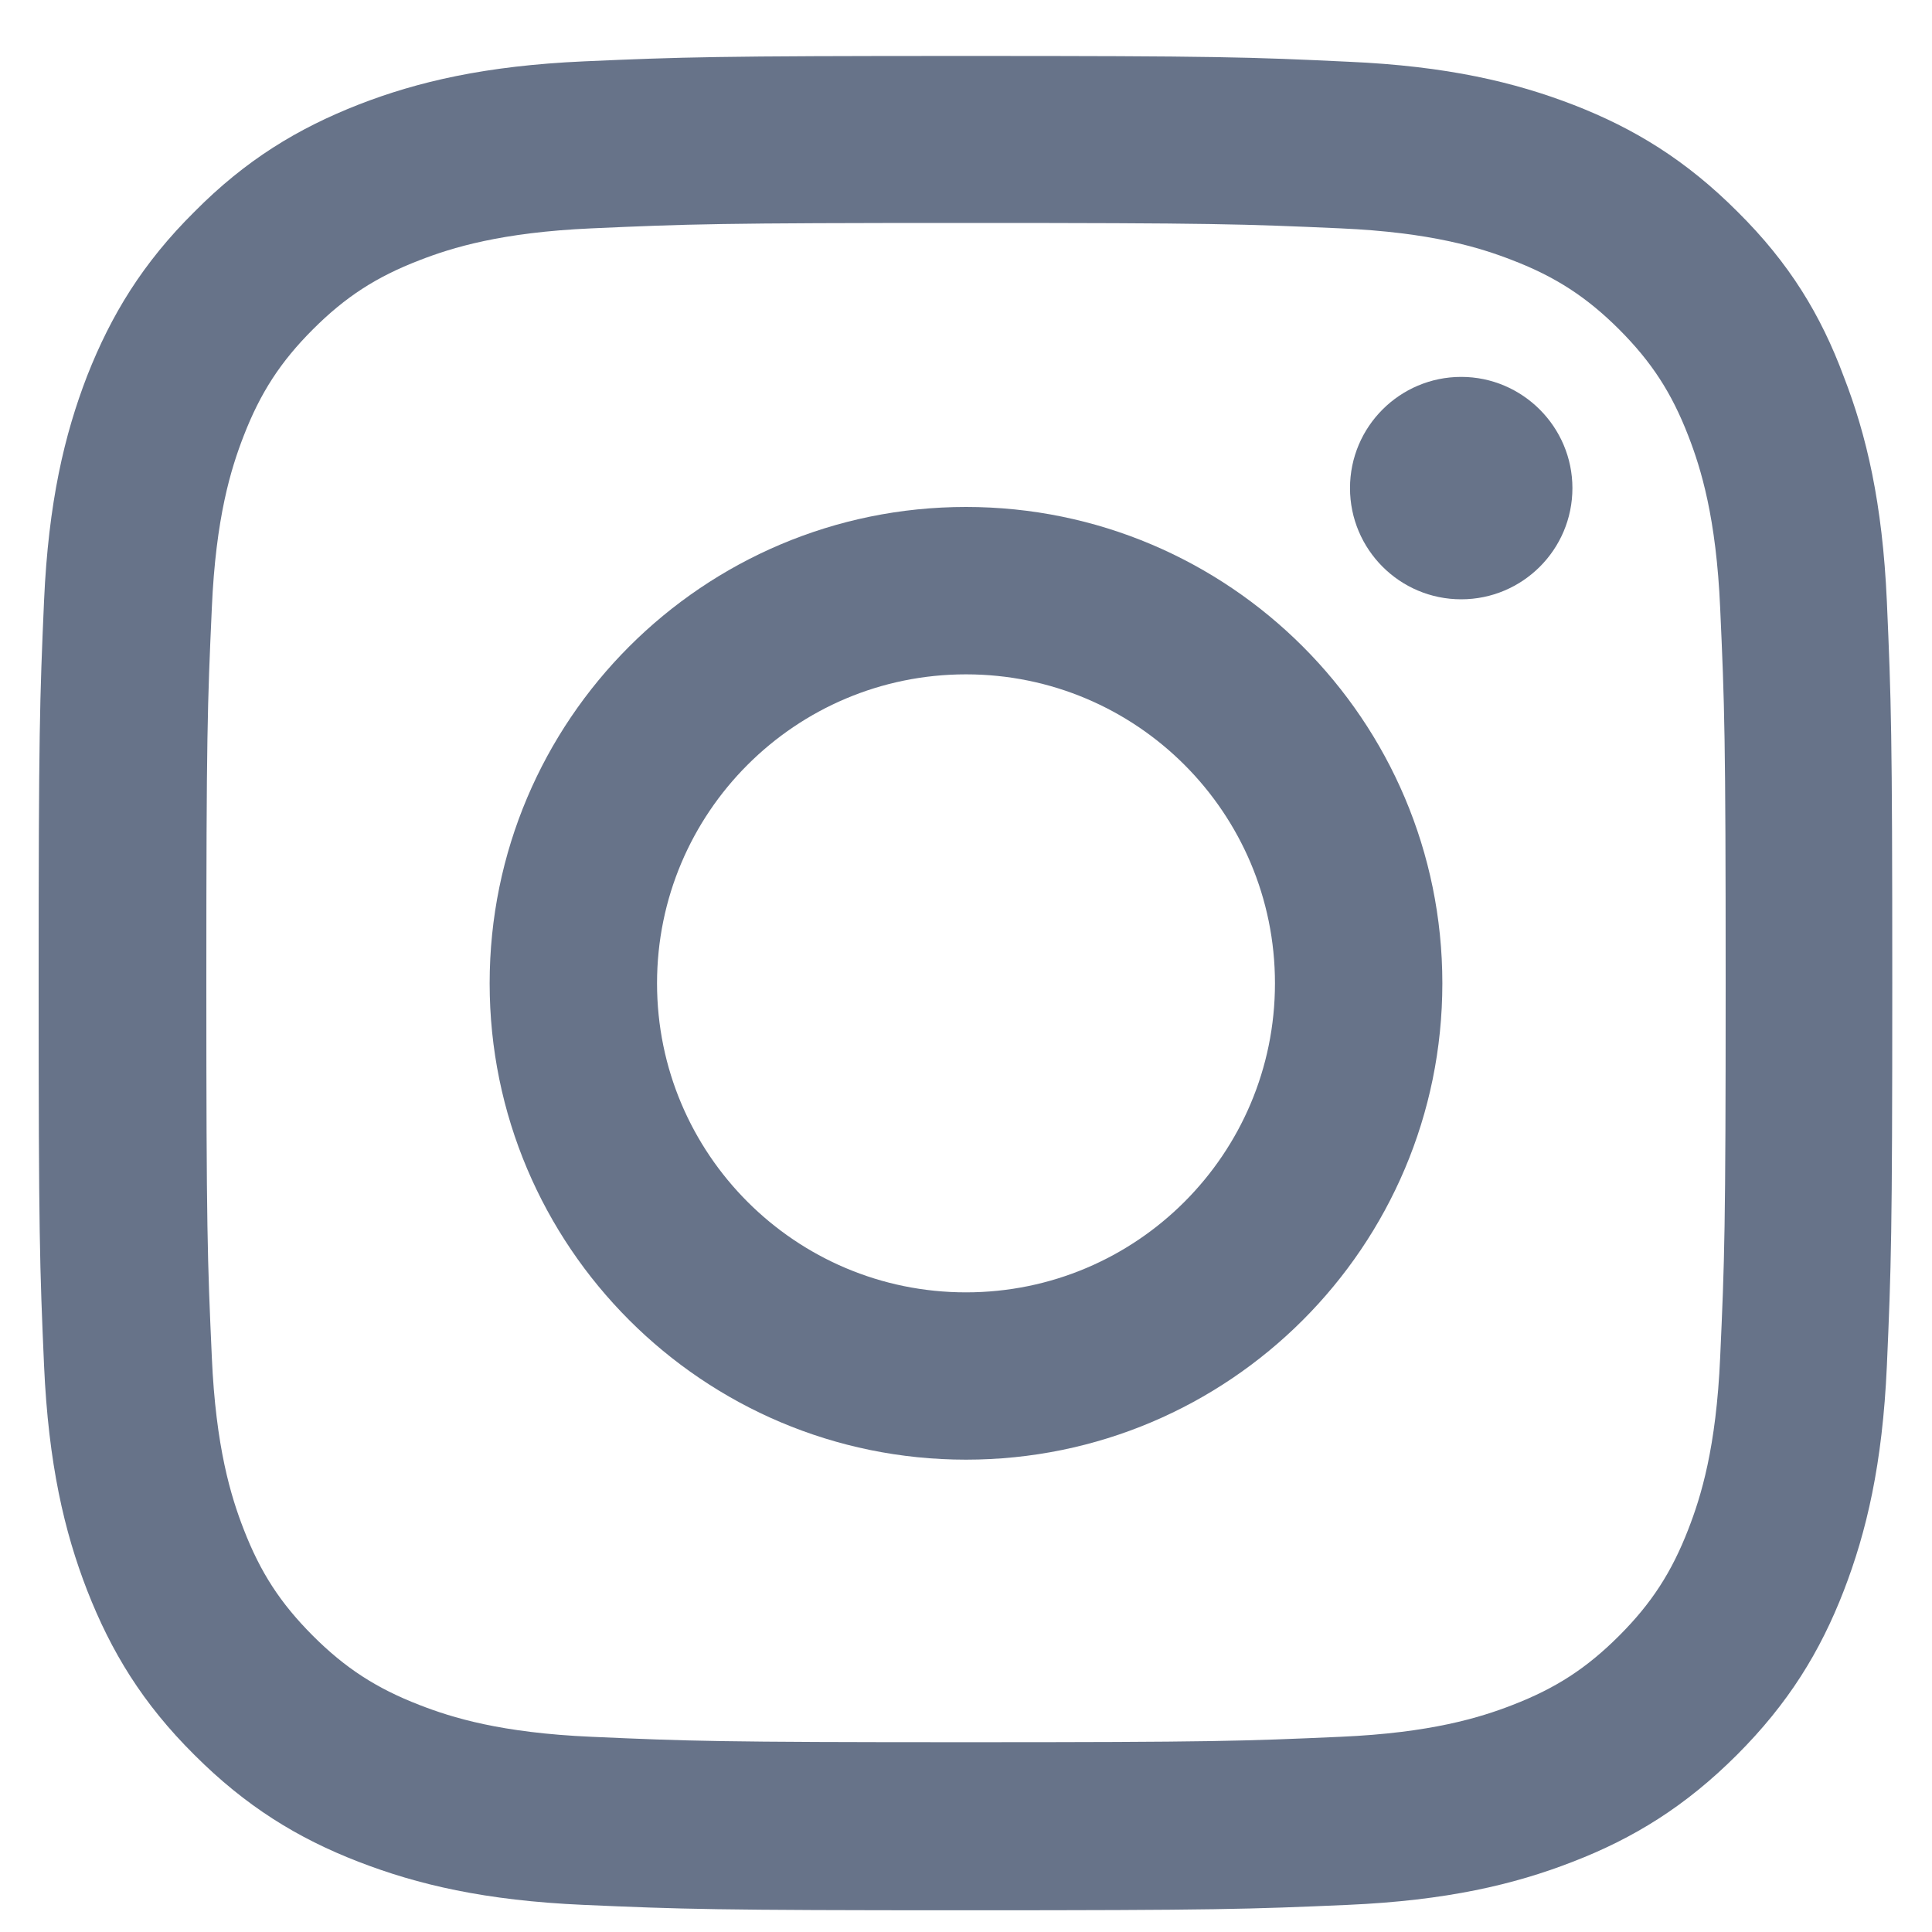
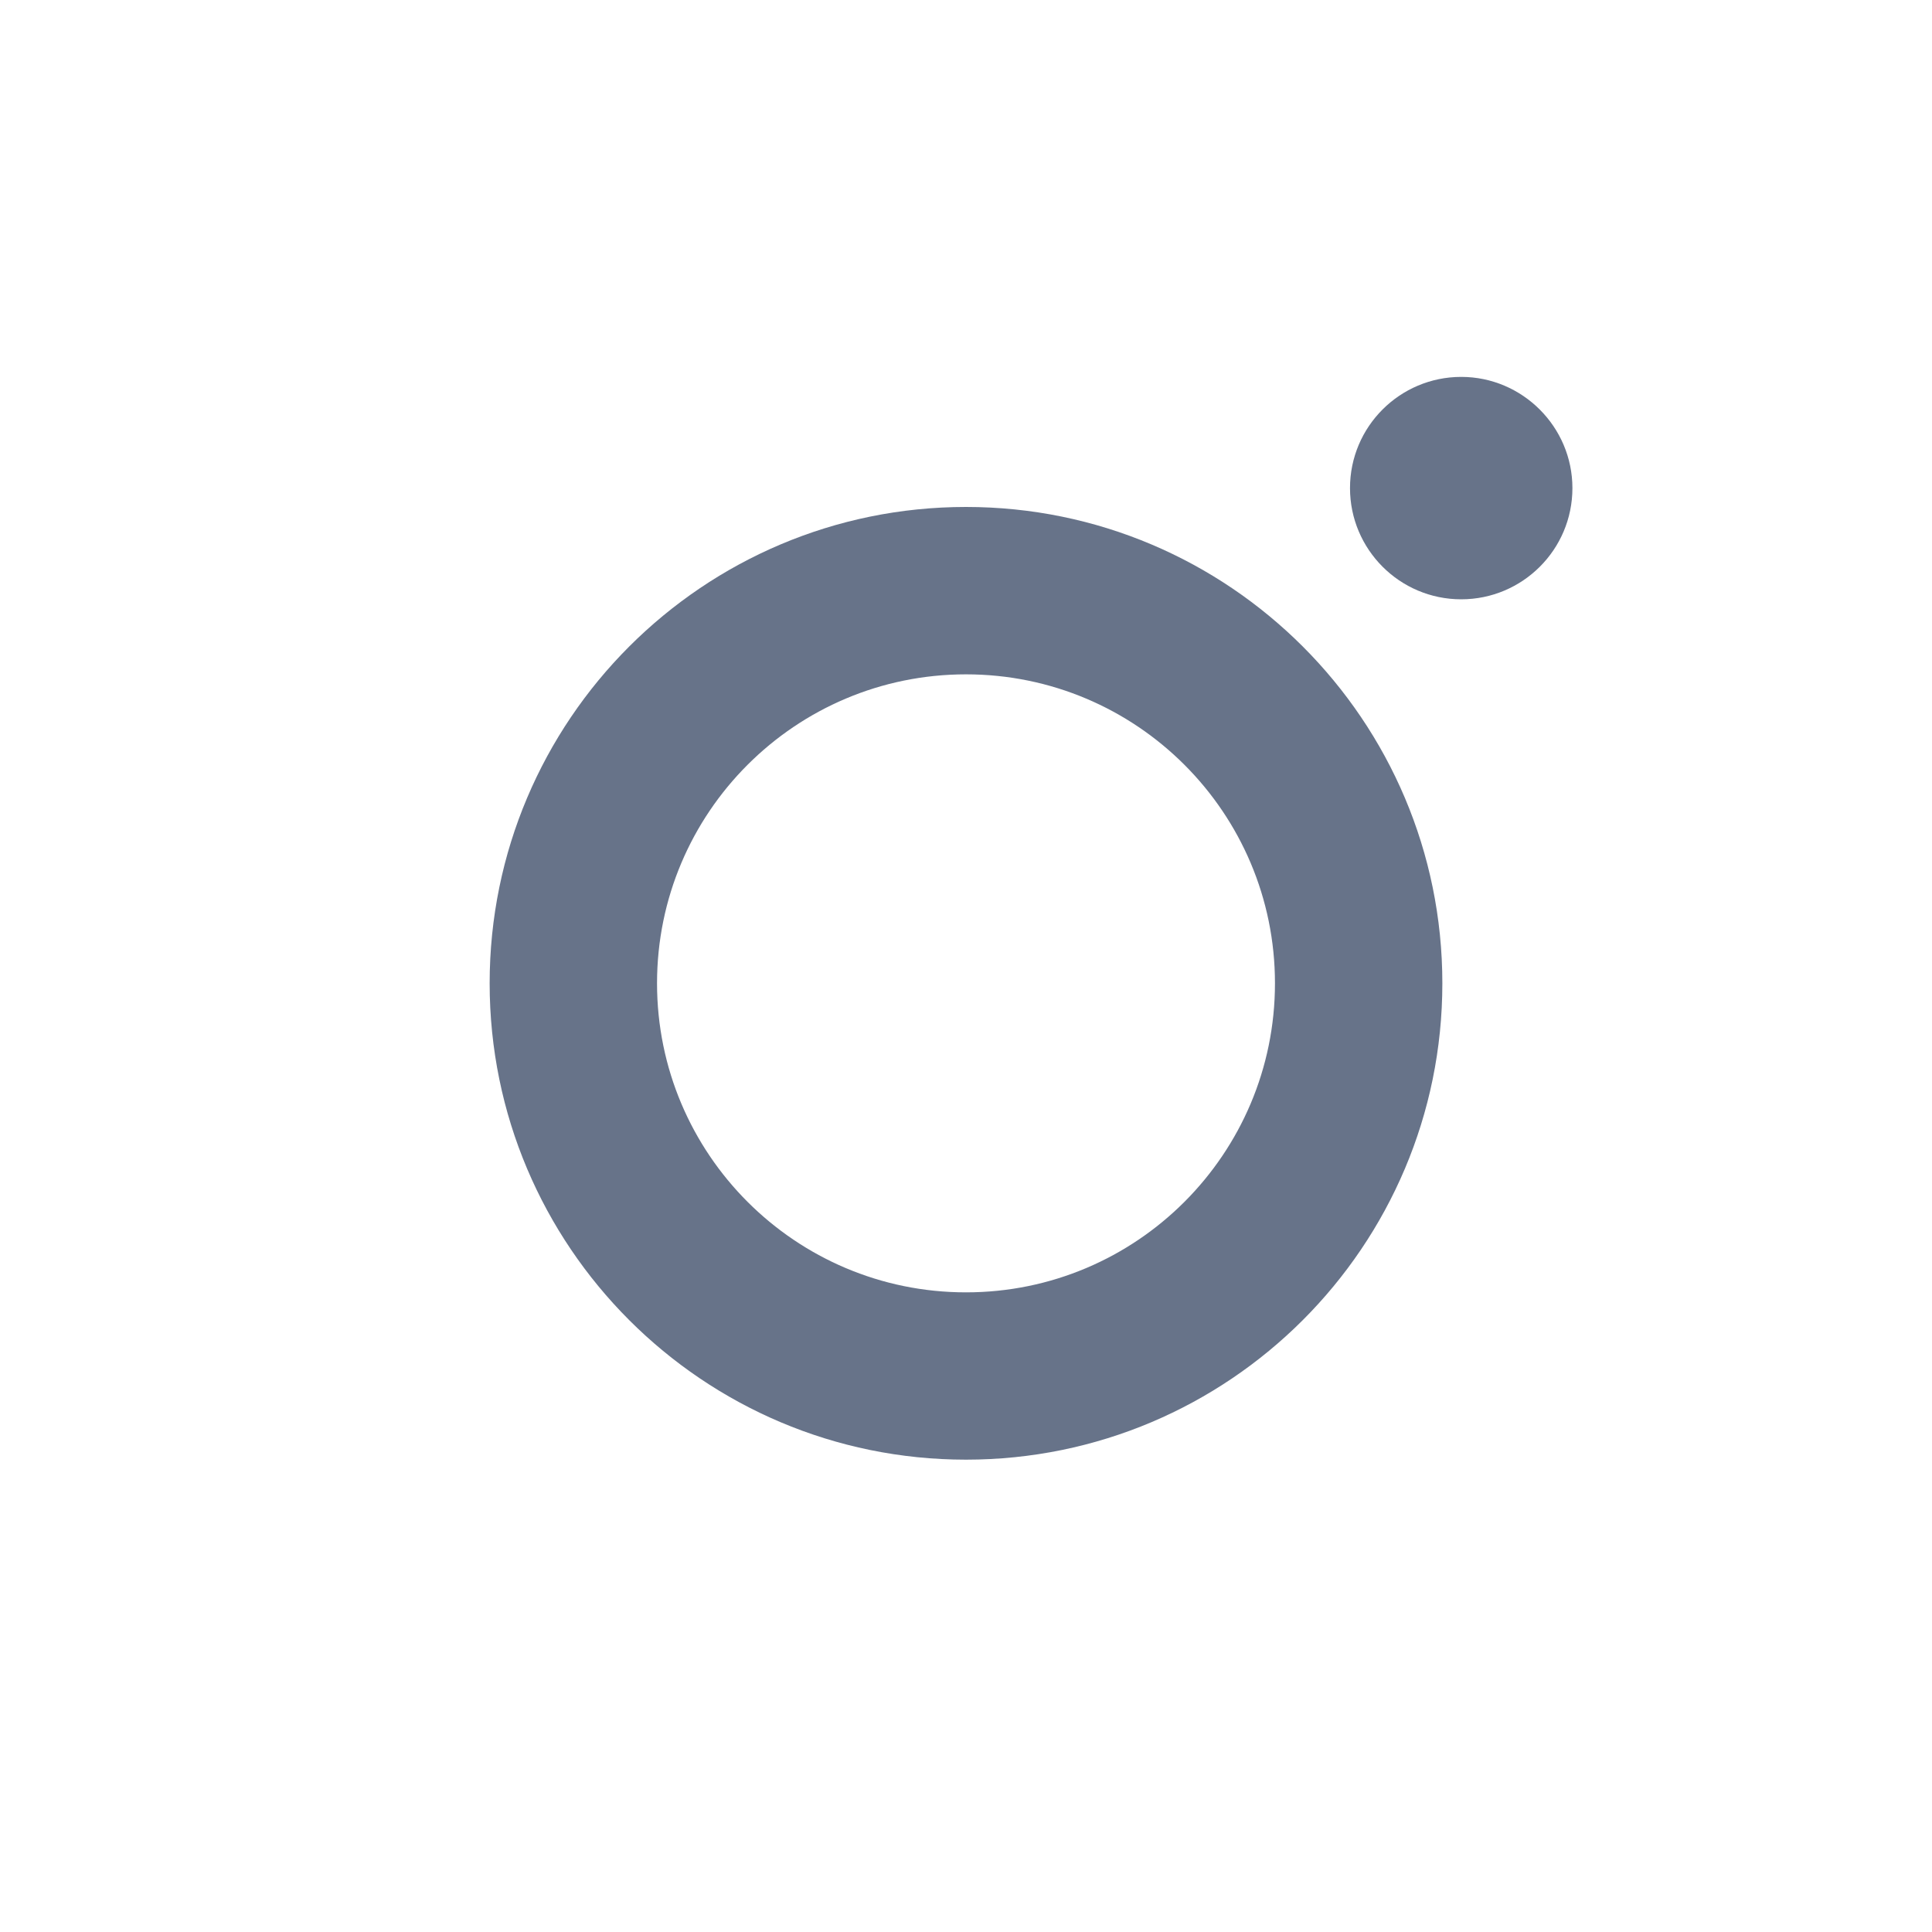
<svg xmlns="http://www.w3.org/2000/svg" width="25" height="25" viewBox="0 0 25 25" fill="none">
  <g clip-path="url(#clip0_399_5310)">
-     <path d="M12.5 2.885C15.706 2.885 16.086 2.899 17.347 2.955C18.519 3.007 19.152 3.204 19.573 3.368C20.131 3.583 20.534 3.846 20.952 4.263C21.373 4.685 21.631 5.083 21.847 5.641C22.011 6.063 22.208 6.701 22.259 7.868C22.316 9.133 22.33 9.513 22.33 12.715C22.33 15.921 22.316 16.301 22.259 17.562C22.208 18.733 22.011 19.366 21.847 19.788C21.631 20.346 21.369 20.749 20.952 21.166C20.53 21.588 20.131 21.846 19.573 22.062C19.152 22.226 18.514 22.423 17.347 22.474C16.081 22.53 15.702 22.544 12.5 22.544C9.294 22.544 8.914 22.53 7.653 22.474C6.481 22.423 5.848 22.226 5.427 22.062C4.869 21.846 4.466 21.584 4.048 21.166C3.627 20.744 3.369 20.346 3.153 19.788C2.989 19.366 2.792 18.729 2.741 17.562C2.684 16.296 2.67 15.916 2.67 12.715C2.67 9.508 2.684 9.129 2.741 7.868C2.792 6.696 2.989 6.063 3.153 5.641C3.369 5.083 3.631 4.68 4.048 4.263C4.47 3.841 4.869 3.583 5.427 3.368C5.848 3.204 6.486 3.007 7.653 2.955C8.914 2.899 9.294 2.885 12.5 2.885ZM12.5 0.724C9.242 0.724 8.834 0.738 7.555 0.794C6.28 0.851 5.403 1.057 4.644 1.352C3.852 1.662 3.181 2.069 2.516 2.74C1.845 3.405 1.438 4.076 1.128 4.863C0.833 5.627 0.627 6.499 0.57 7.774C0.514 9.059 0.5 9.466 0.5 12.724C0.5 15.982 0.514 16.39 0.57 17.669C0.627 18.944 0.833 19.821 1.128 20.58C1.438 21.373 1.845 22.043 2.516 22.709C3.181 23.374 3.852 23.787 4.639 24.091C5.403 24.387 6.275 24.593 7.55 24.649C8.83 24.705 9.238 24.719 12.495 24.719C15.753 24.719 16.161 24.705 17.441 24.649C18.716 24.593 19.592 24.387 20.352 24.091C21.139 23.787 21.809 23.374 22.475 22.709C23.141 22.043 23.553 21.373 23.858 20.585C24.153 19.821 24.359 18.949 24.416 17.674C24.472 16.394 24.486 15.987 24.486 12.729C24.486 9.471 24.472 9.063 24.416 7.784C24.359 6.508 24.153 5.632 23.858 4.873C23.562 4.076 23.155 3.405 22.484 2.74C21.819 2.074 21.148 1.662 20.361 1.357C19.597 1.062 18.725 0.855 17.45 0.799C16.166 0.738 15.758 0.724 12.5 0.724Z" fill="#677389" />
    <path d="M12.5 6.56C9.097 6.56 6.336 9.321 6.336 12.724C6.336 16.127 9.097 18.888 12.5 18.888C15.903 18.888 18.664 16.127 18.664 12.724C18.664 9.321 15.903 6.56 12.5 6.56ZM12.5 16.723C10.292 16.723 8.502 14.932 8.502 12.724C8.502 10.516 10.292 8.726 12.5 8.726C14.708 8.726 16.498 10.516 16.498 12.724C16.498 14.932 14.708 16.723 12.5 16.723Z" fill="#677389" />
    <path d="M20.347 6.316C20.347 7.113 19.7 7.755 18.908 7.755C18.111 7.755 17.469 7.108 17.469 6.316C17.469 5.519 18.116 4.877 18.908 4.877C19.7 4.877 20.347 5.524 20.347 6.316Z" fill="#677389" />
  </g>
  <defs>
    <clipPath id="clip0_399_5310">
      <rect width="24" height="24" fill="white" transform="translate(0.5 0.724)" />
    </clipPath>
  </defs>
</svg>